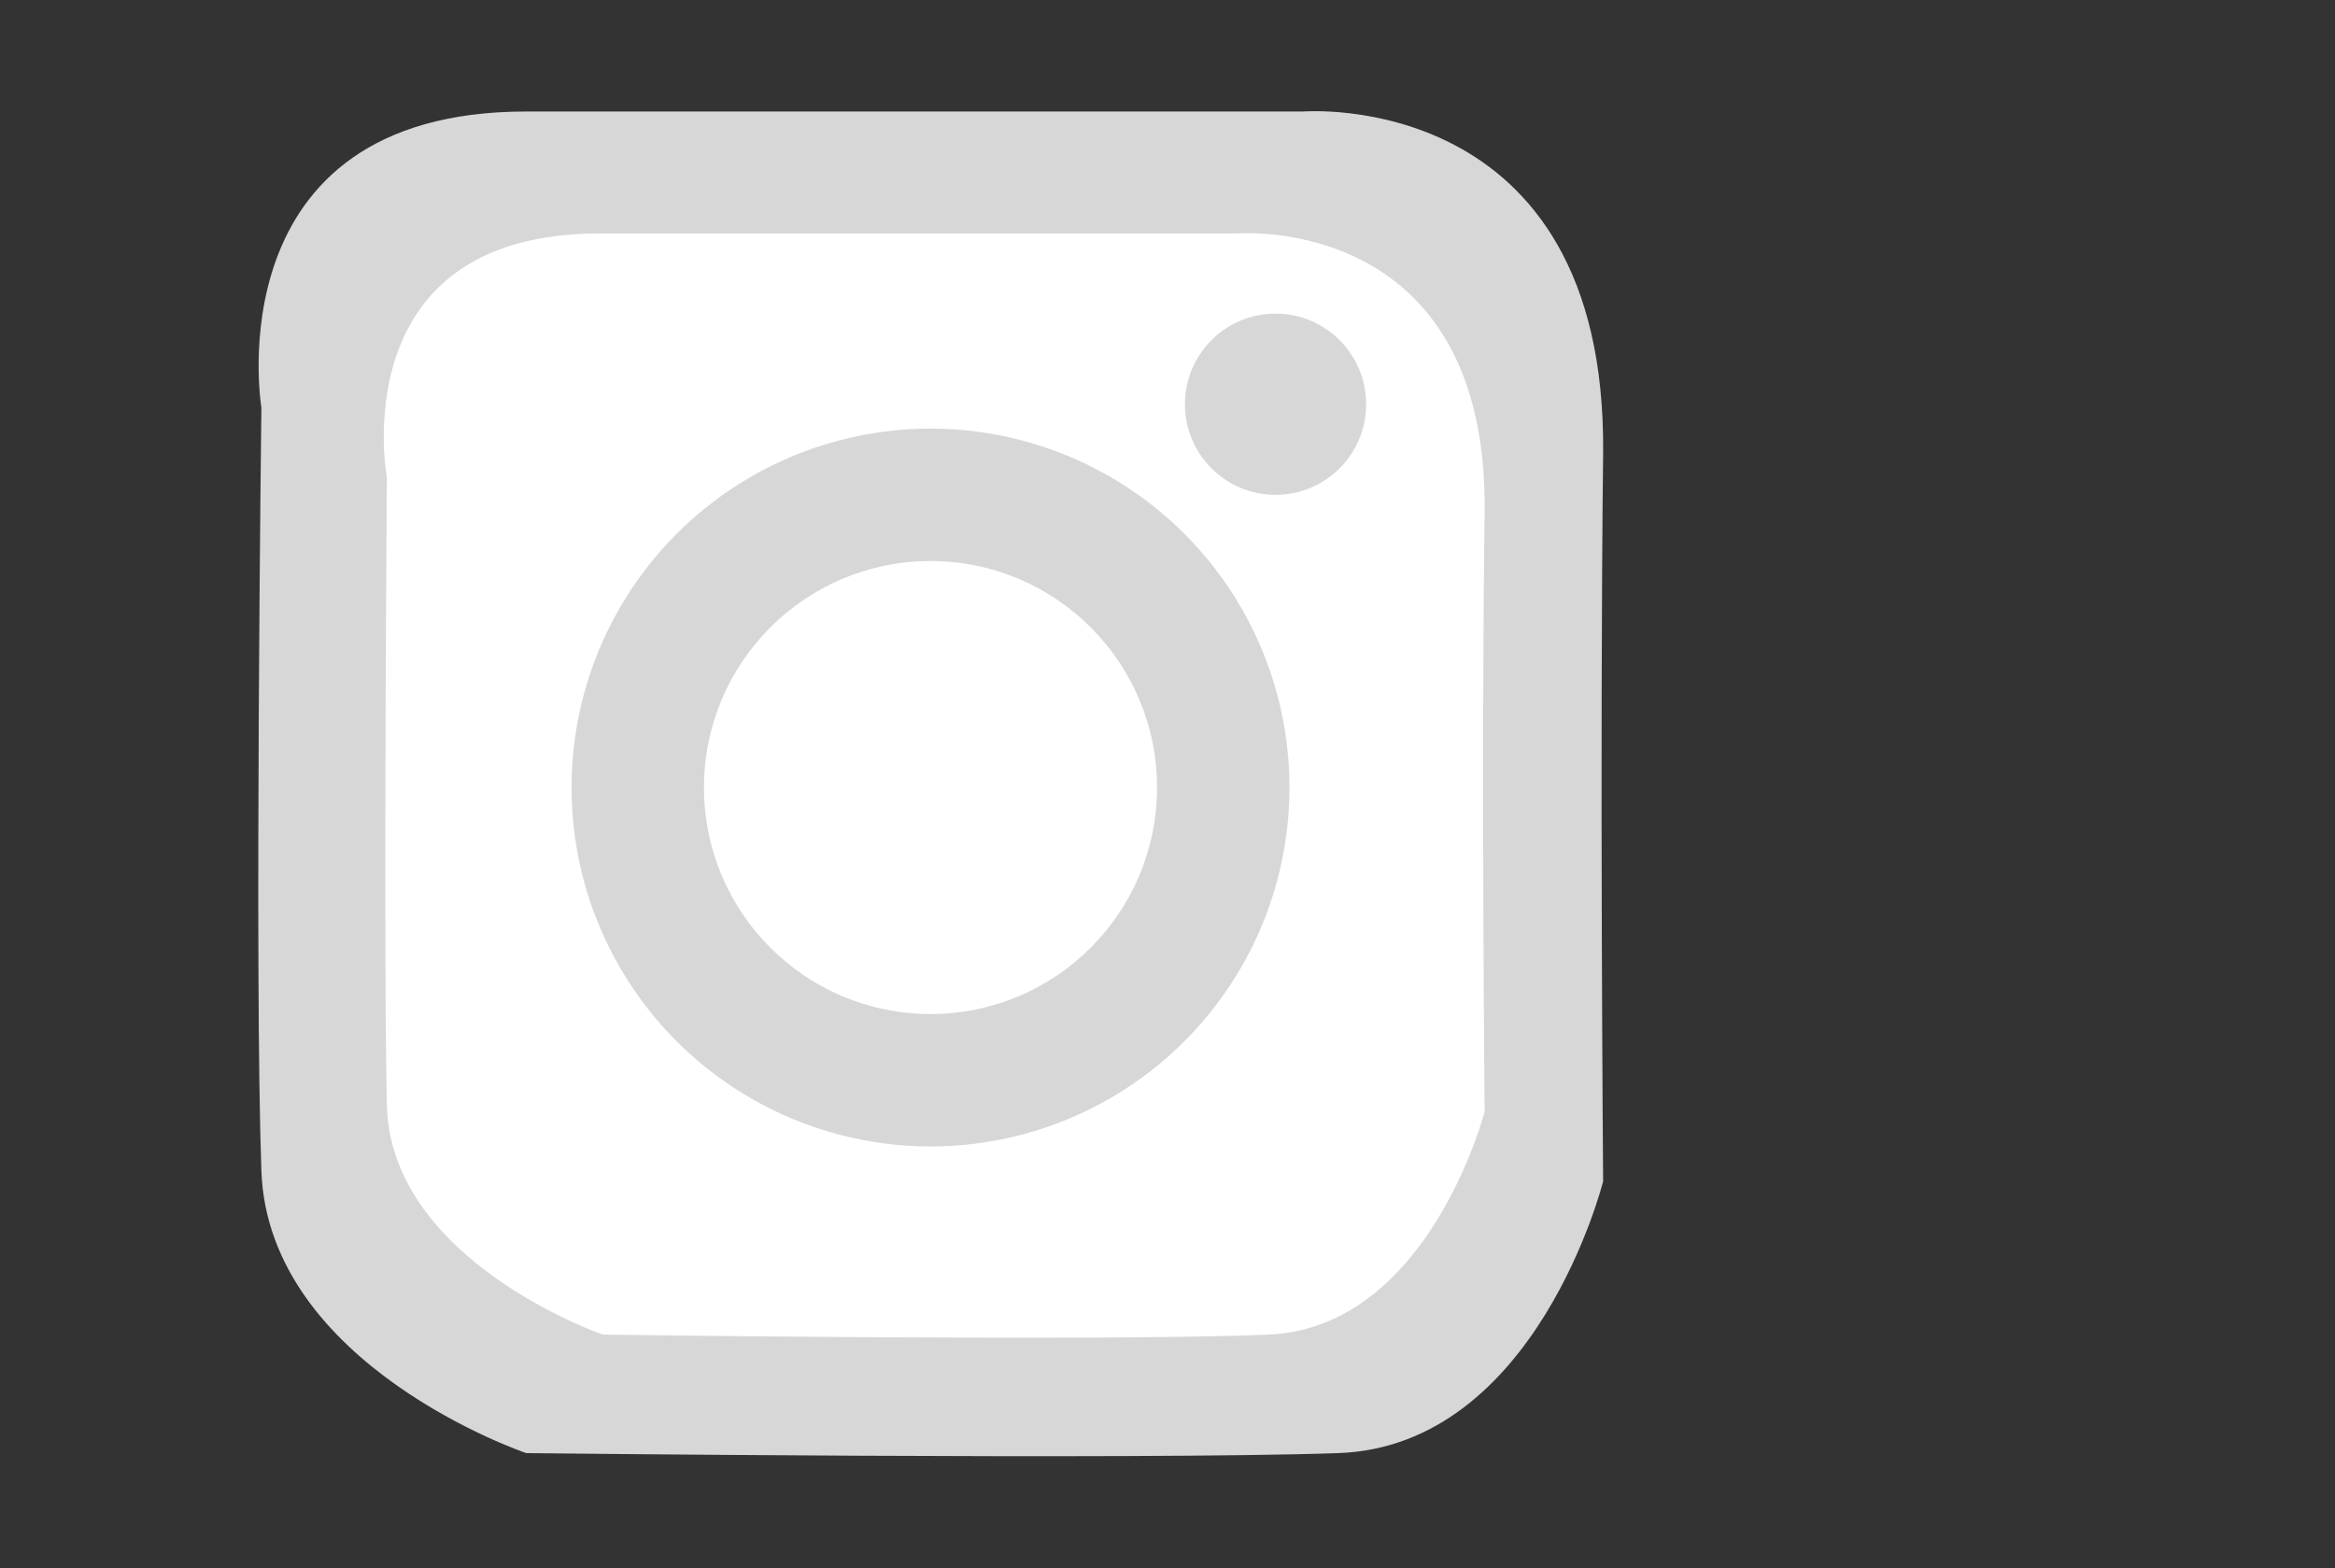
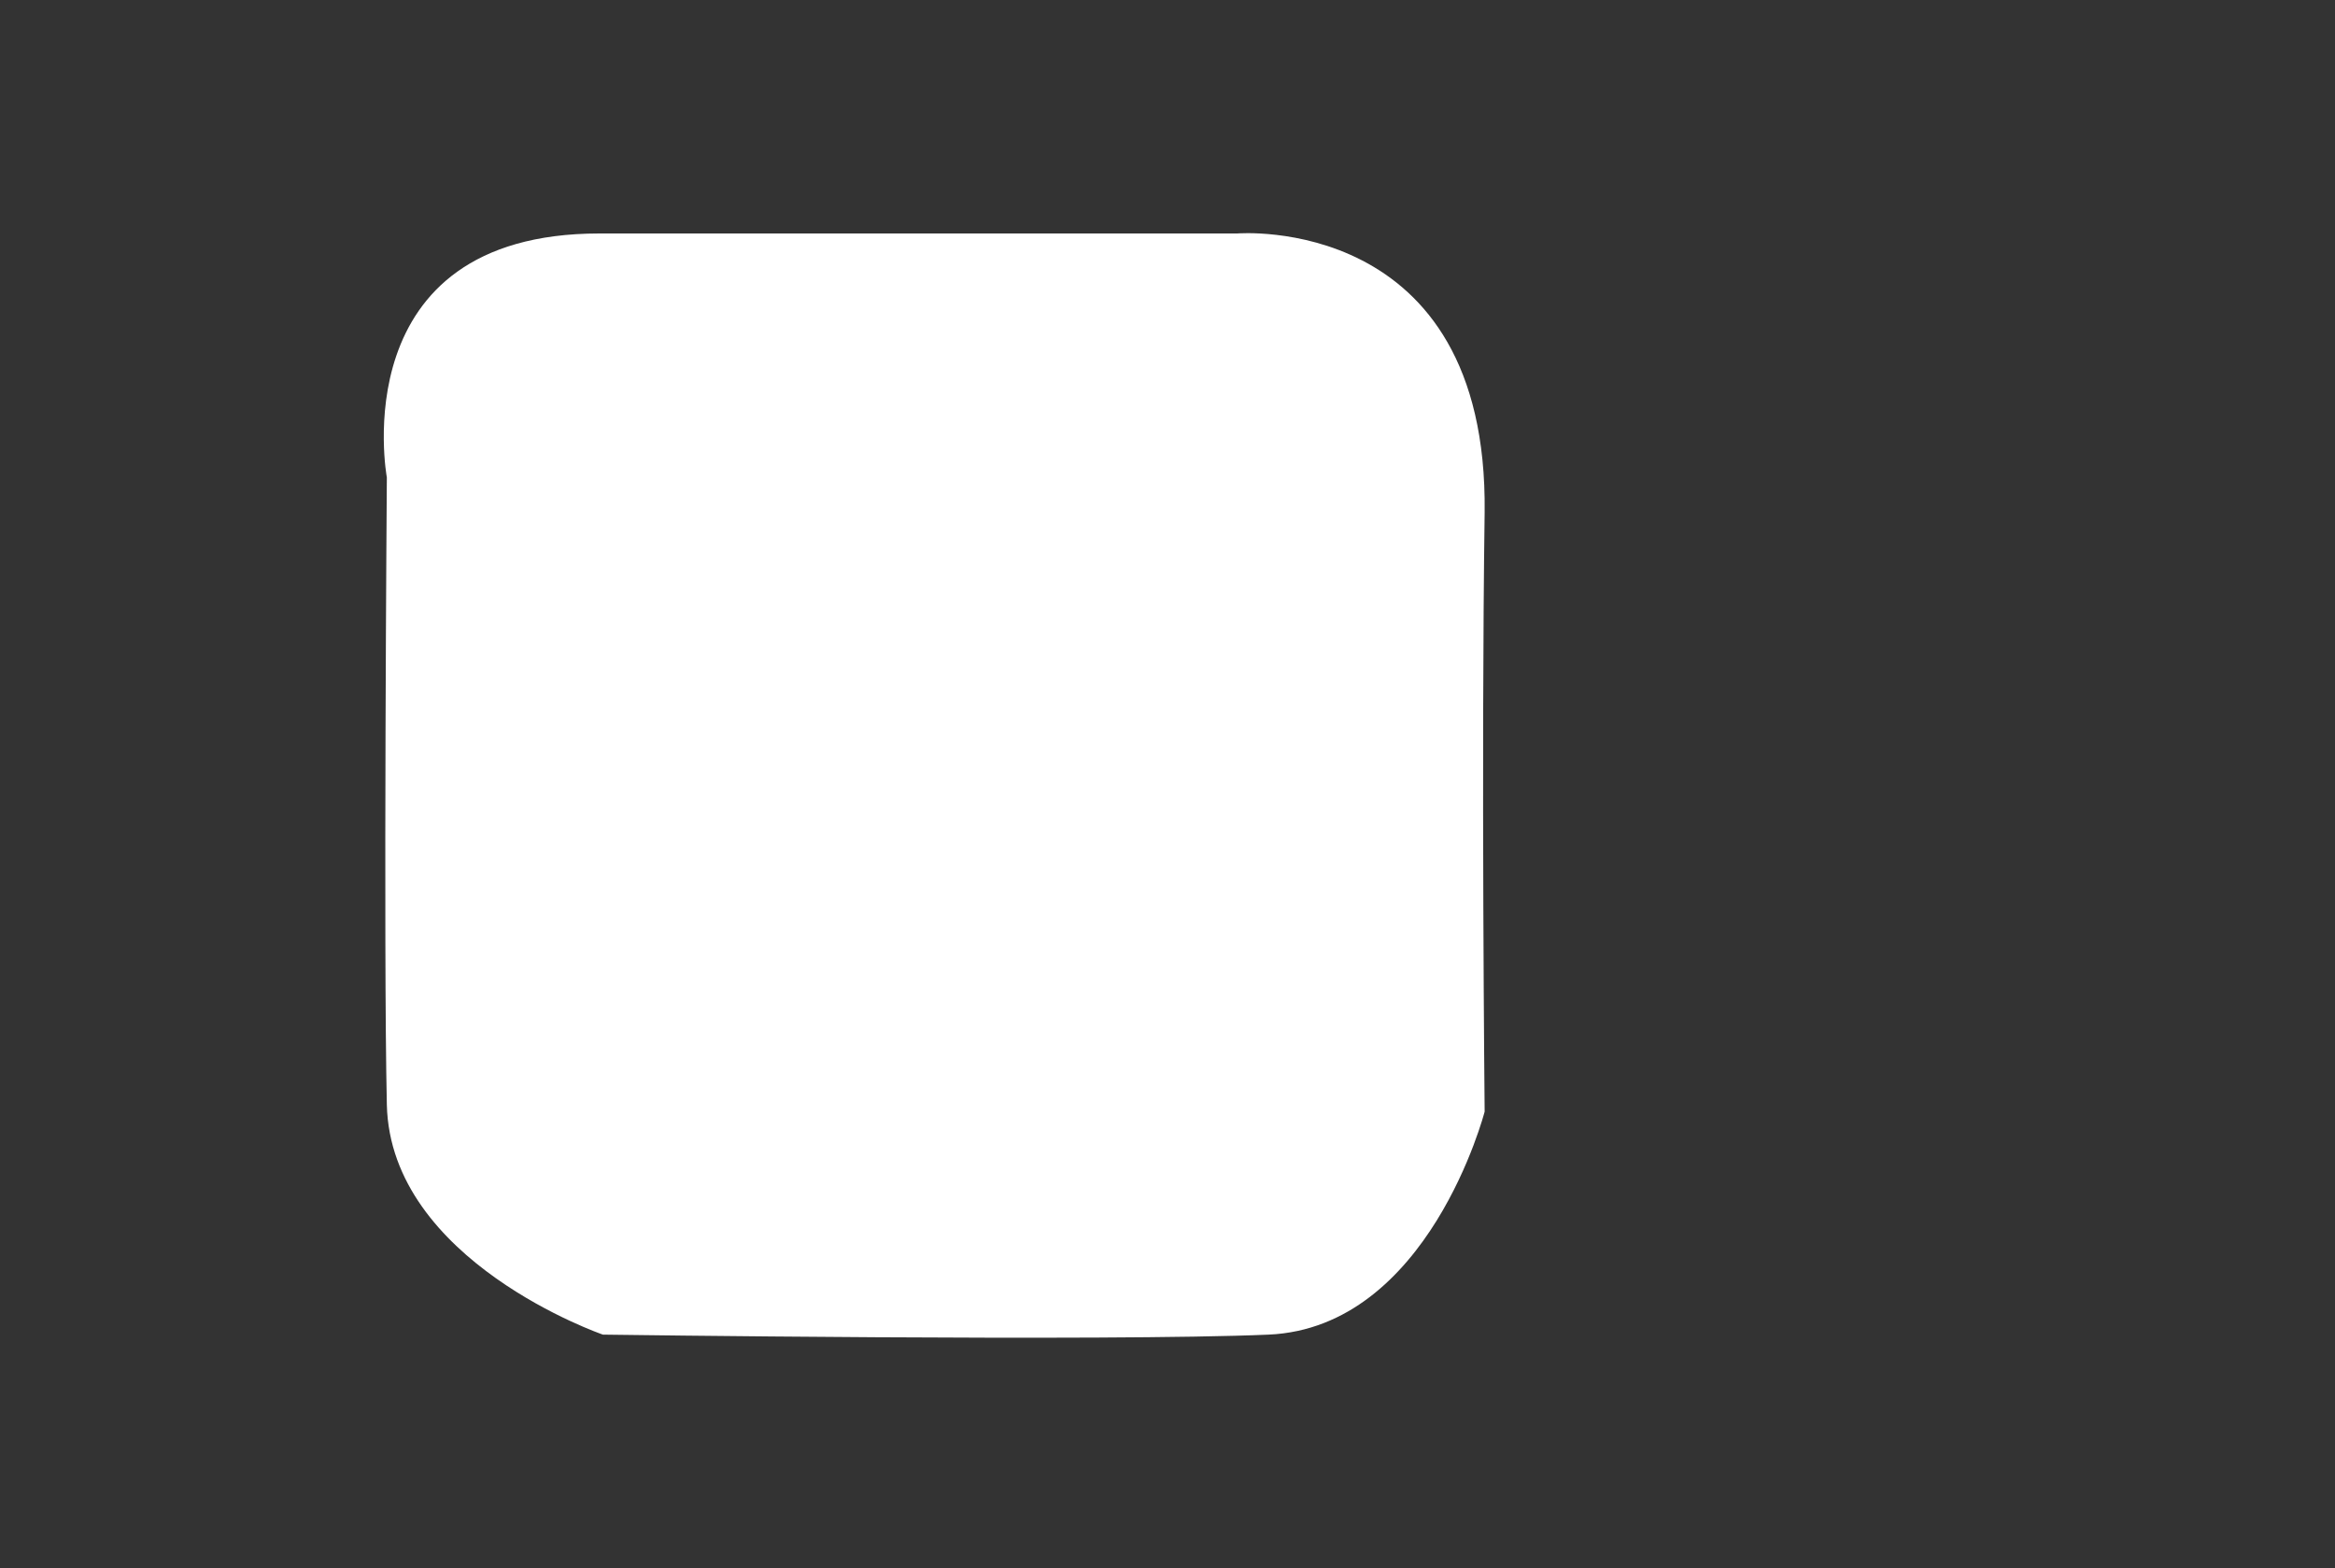
<svg xmlns="http://www.w3.org/2000/svg" version="1.1" id="Capa_1" x="0px" y="0px" viewBox="0 0 67 45" style="enable-background:new 0 0 67 45;" xml:space="preserve">
  <rect x="0" y="0" width="67" height="45" fill="#333333" stroke="none" />
  <style type="text/css"> .st0{fill:#D7D7D7;} .st1{fill:#FFFFFF;} </style>
-   <path class="st0" d="M15.1,3.2h22.3c0,0,8.7-0.7,8.6,9.8c-0.1,8.8,0,20.9,0,20.9s-1.9,7.6-7.6,7.8s-23.3,0-23.3,0s-7.4-2.5-7.6-8.1 c-0.2-5.6,0-21.9,0-21.9S6.1,3.2,15.1,3.2z" />
  <path class="st1" d="M17.2,6.7h18.3c0,0,7.2-0.6,7.1,8c-0.1,7.2,0,17.2,0,17.2s-1.6,6.2-6.2,6.4s-19.1,0-19.1,0s-6.1-2.1-6.2-6.6 s0-18,0-18S9.8,6.7,17.2,6.7z" />
-   <circle class="st0" cx="26.7" cy="22.6" r="10.3" />
-   <circle class="st1" cx="26.7" cy="22.6" r="6.5" />
-   <circle class="st0" cx="36.6" cy="11.6" r="2.6" />
</svg>